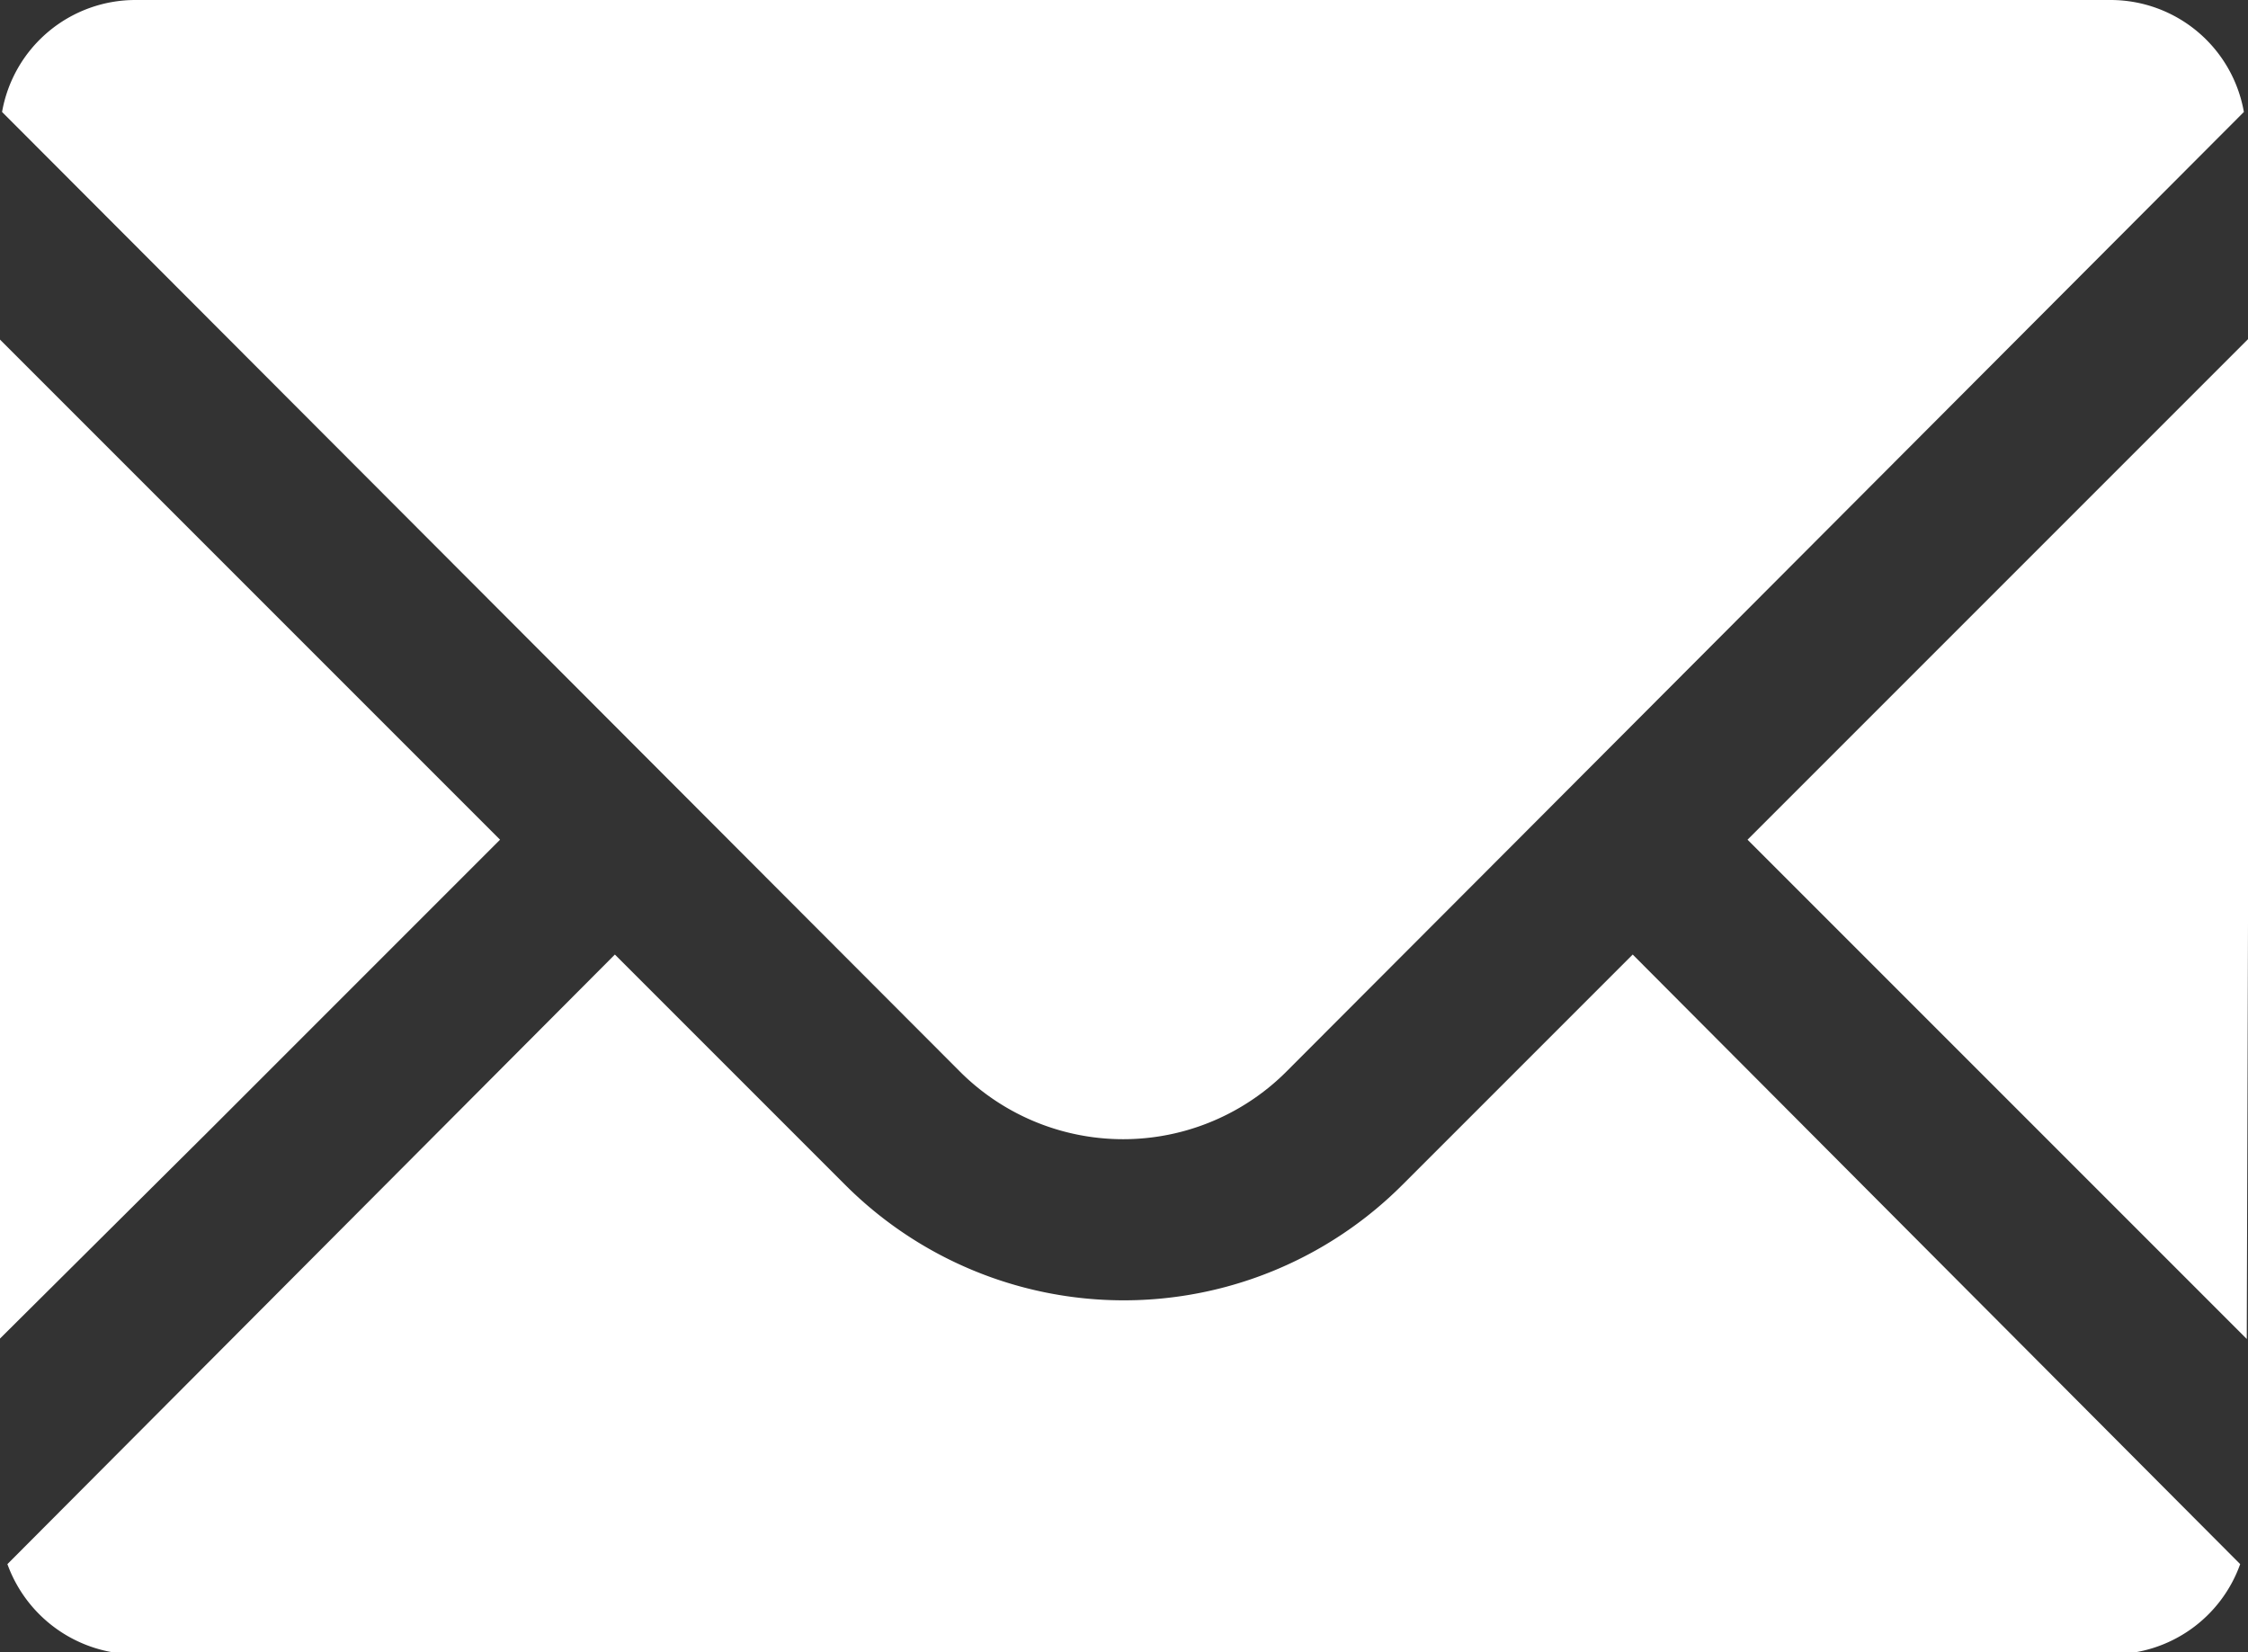
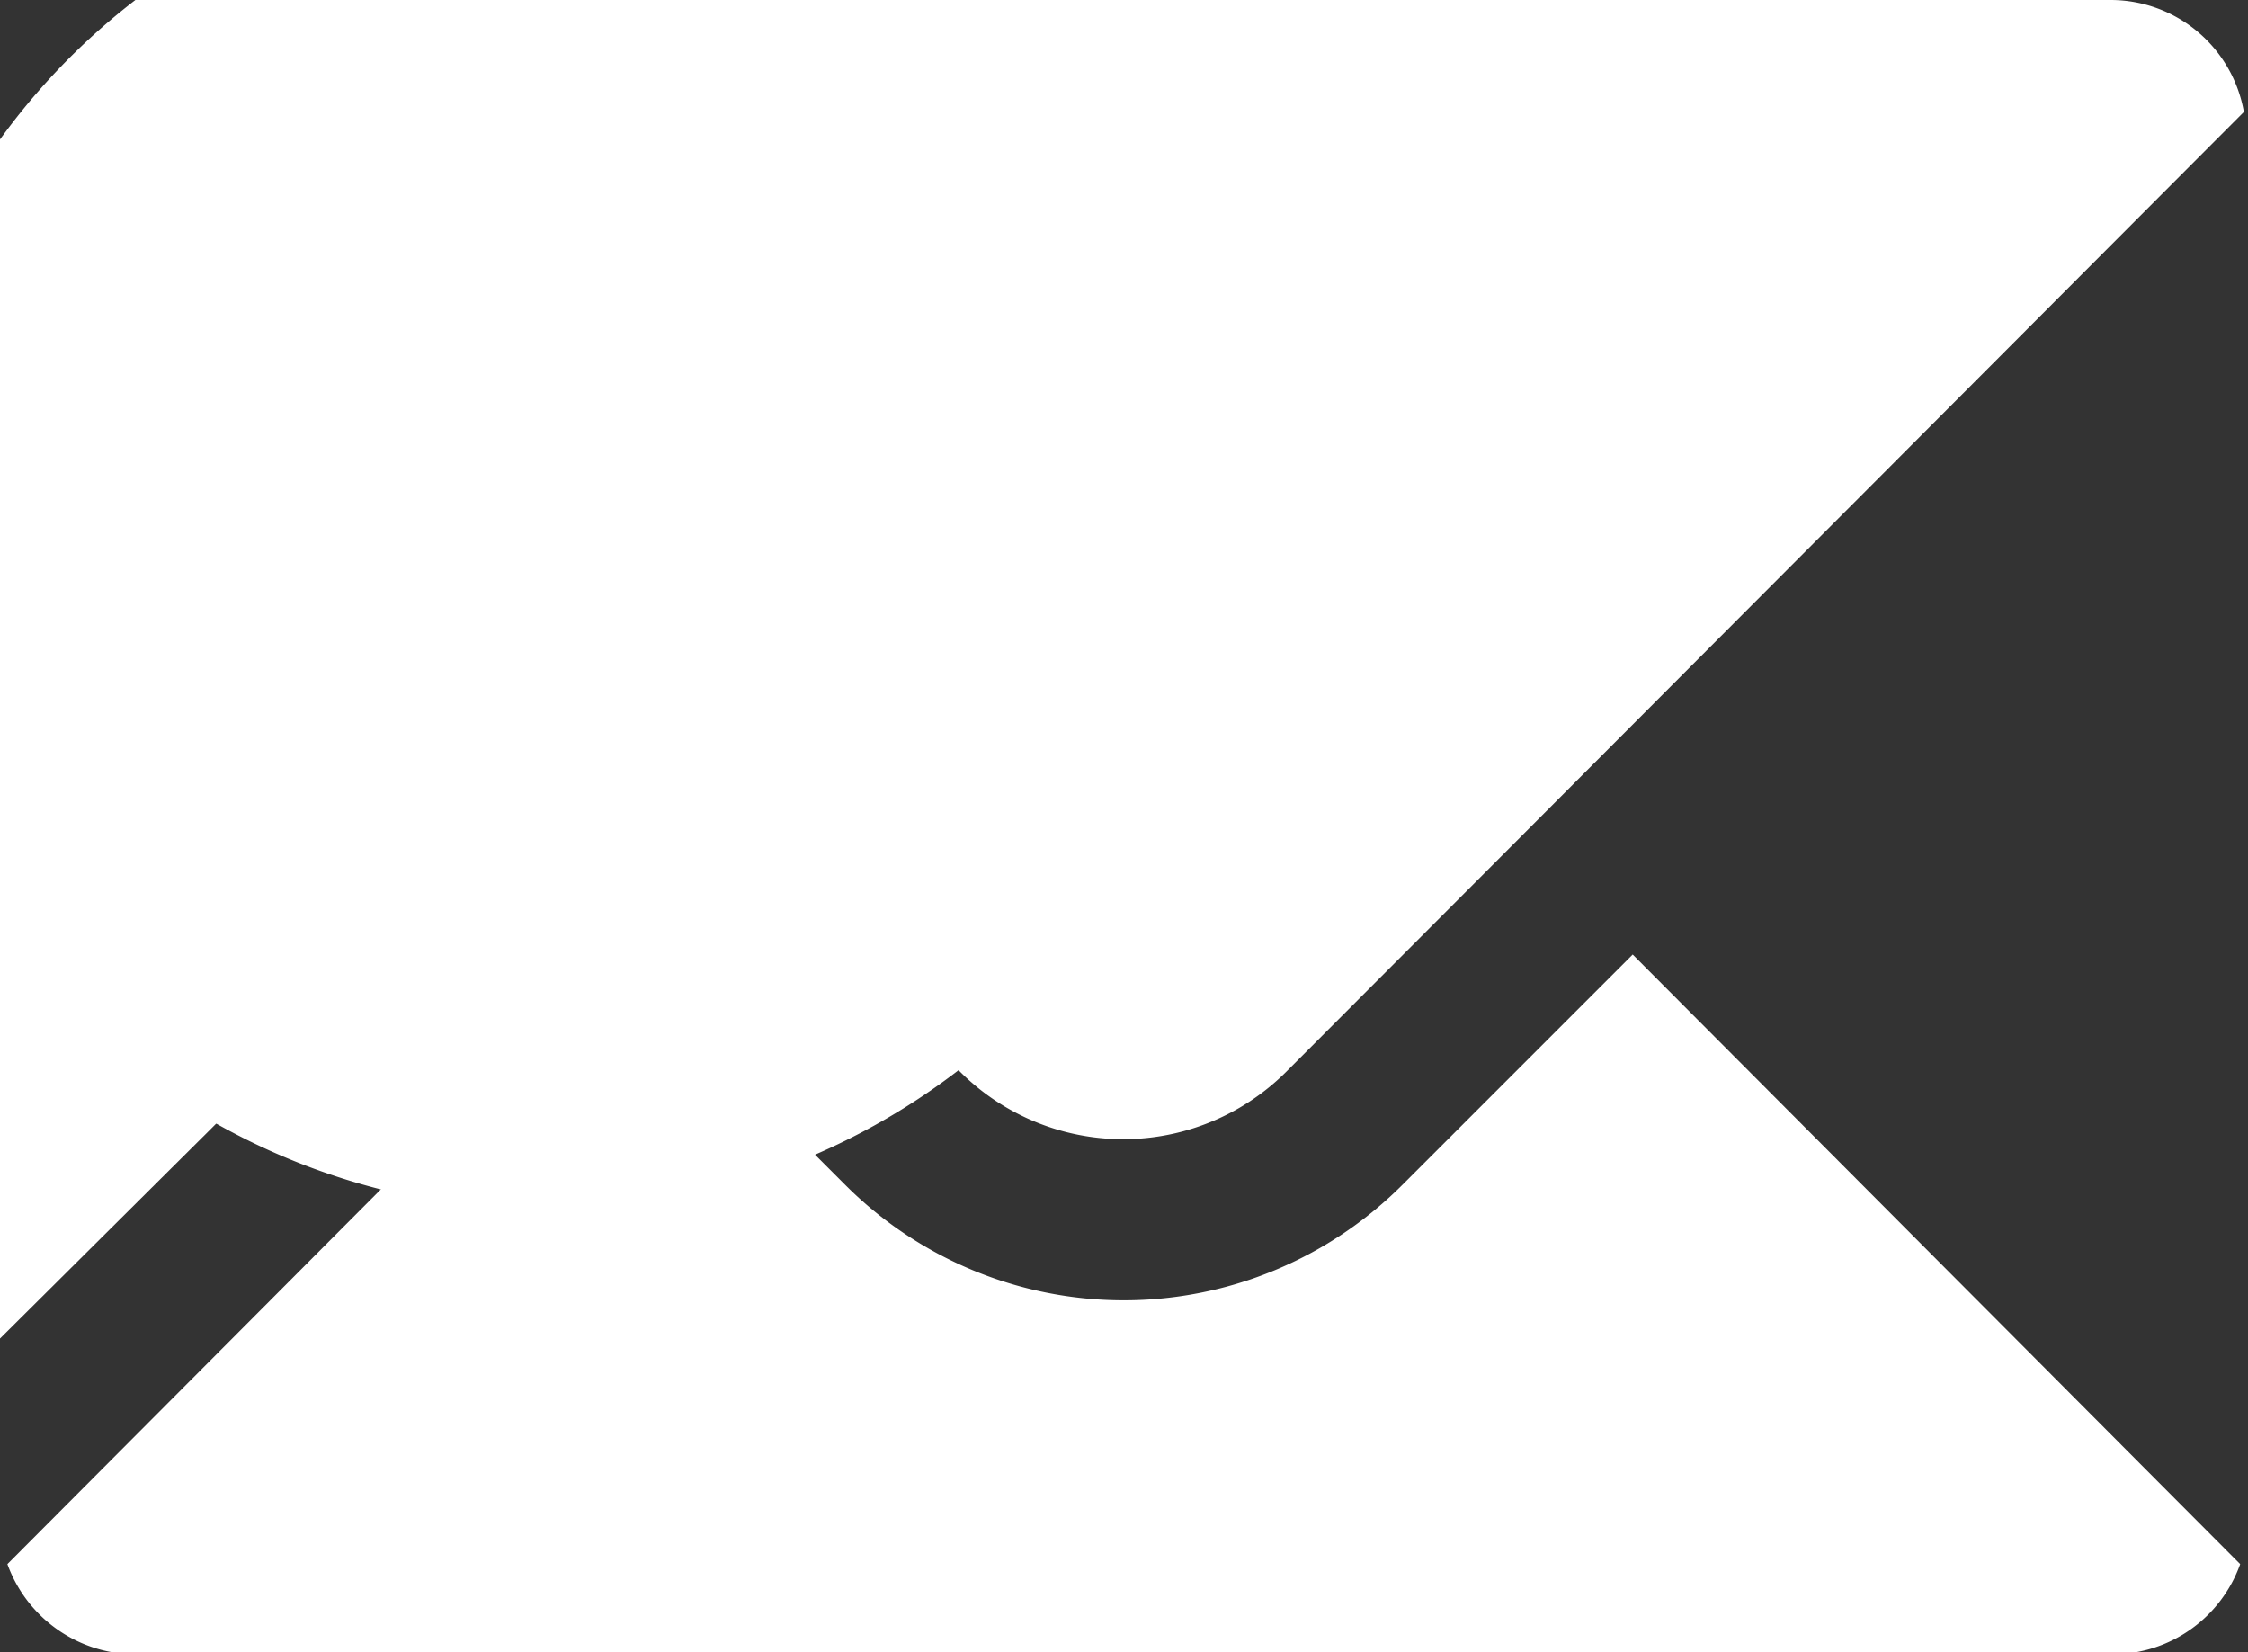
<svg xmlns="http://www.w3.org/2000/svg" viewBox="0 0 54.62 40.14">
  <rect x="0" y="0" width="54.62" height="40.14" fill="#333333" stroke="none" />
  <defs>
    <style>.a{fill:#fff;}</style>
  </defs>
-   <polygon class="a" points="54.62 22.42 54.59 32.53 42.46 20.4 54.62 8.24 54.62 22.42" />
-   <path class="a" d="M36.88,20.4,31.29,26a5.61,5.61,0,0,1-8,0L.05,2.72A3.29,3.29,0,0,1,3.29,0h48a3.29,3.29,0,0,1,3.23,2.72Z" />
+   <path class="a" d="M36.88,20.4,31.29,26a5.61,5.61,0,0,1-8,0A3.29,3.29,0,0,1,3.29,0h48a3.29,3.29,0,0,1,3.23,2.72Z" />
  <polygon class="a" points="0 32.52 0 8.25 12.15 20.4 5.05 27.5 0 32.52" />
  <path class="a" d="M.18,38,14.94,23.19l5.59,5.59a9.57,9.57,0,0,0,13.55,0l5.59-5.59L54.43,38a3.3,3.3,0,0,1-3.1,2.19h-48A3.32,3.32,0,0,1,.18,38Z" />
</svg>